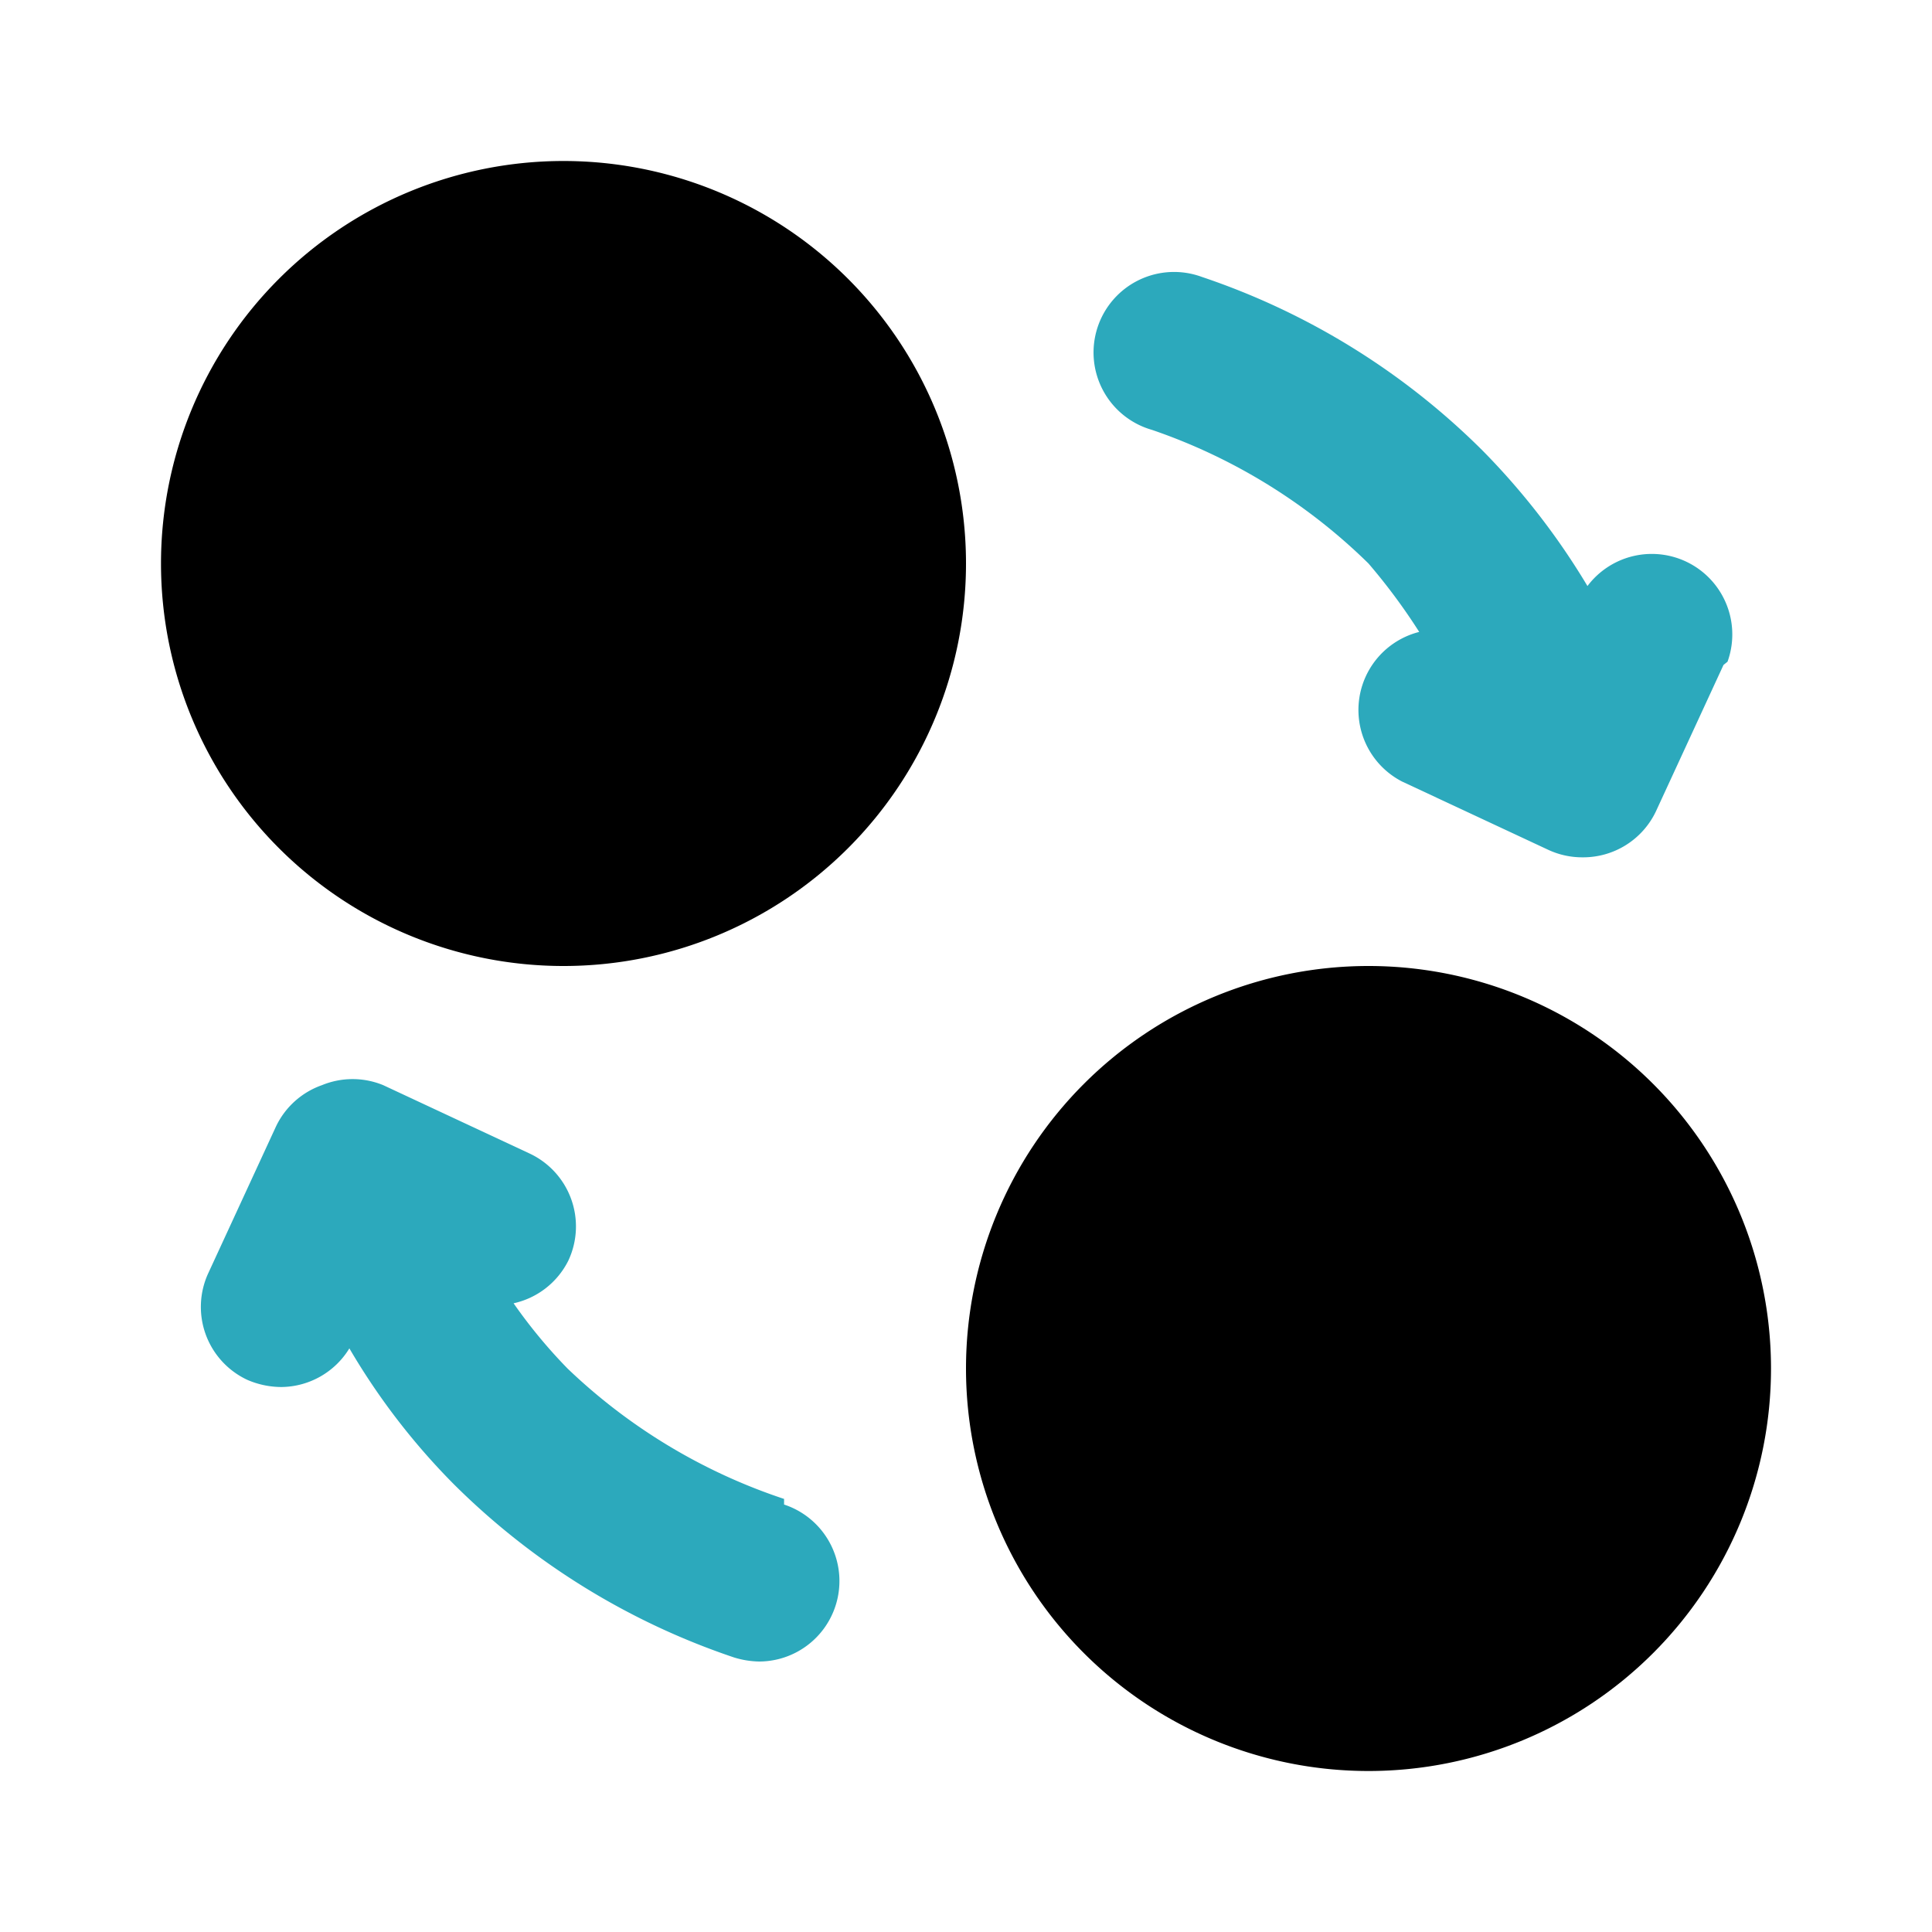
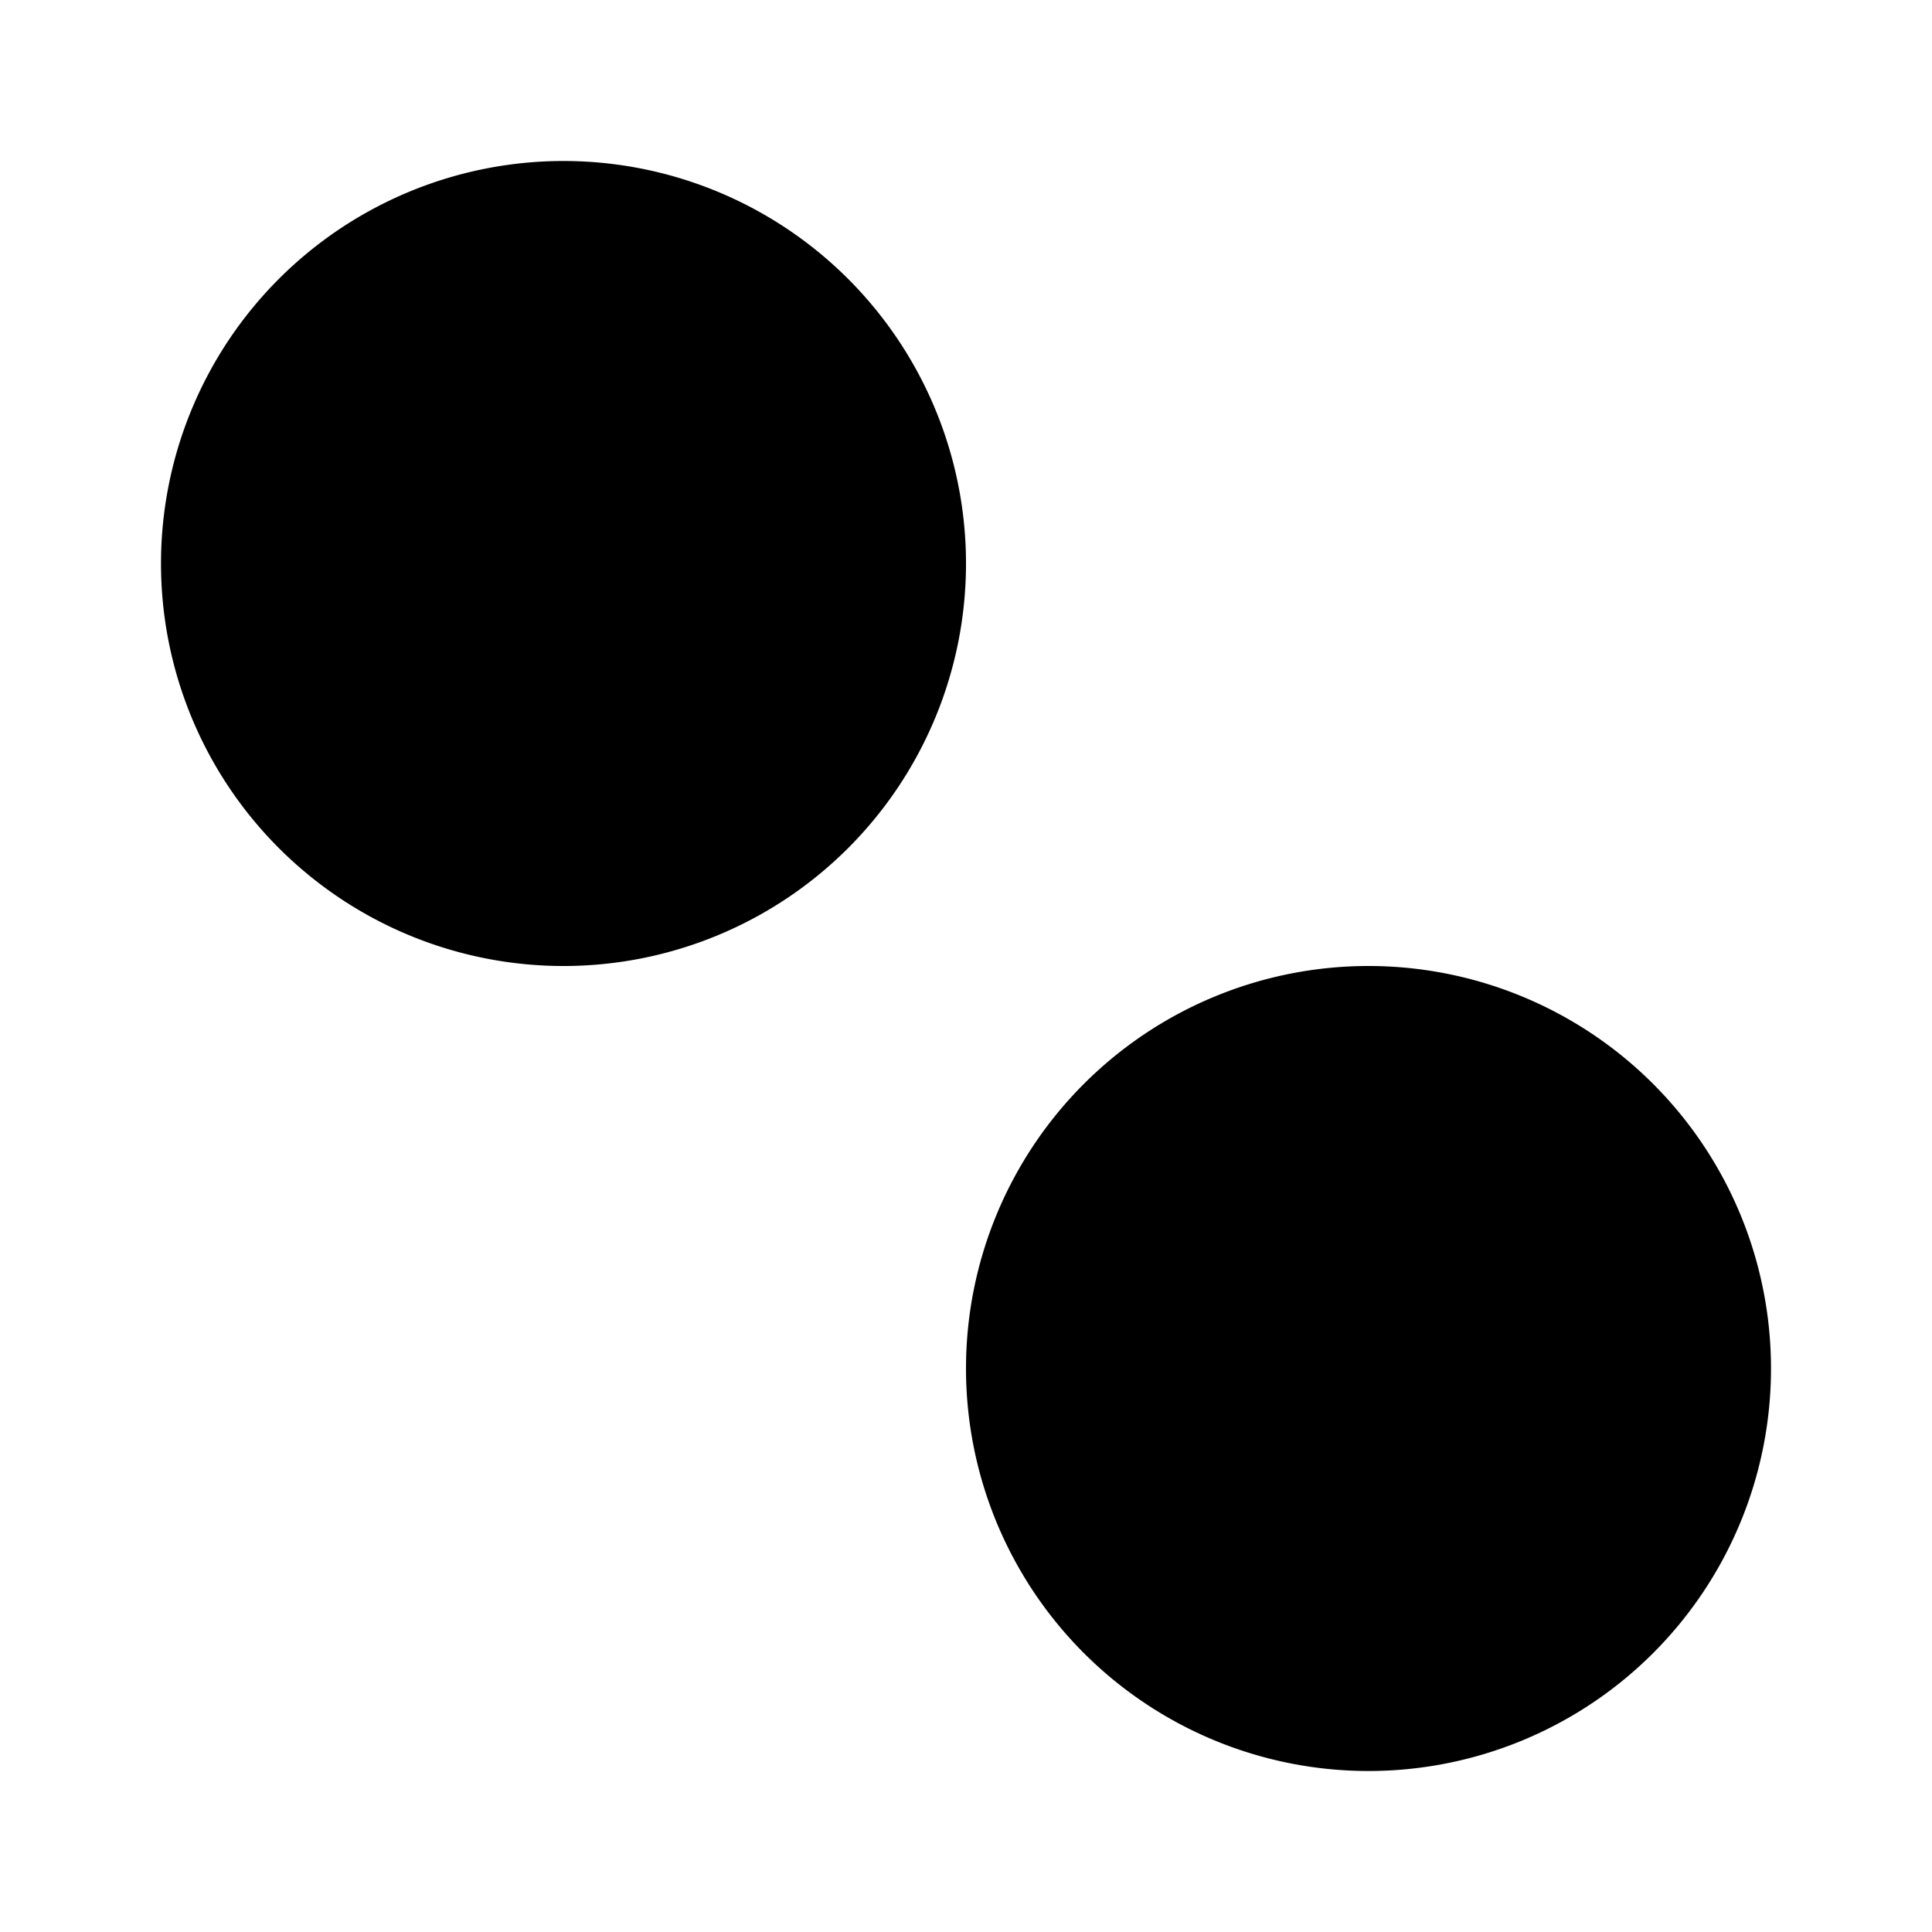
<svg xmlns="http://www.w3.org/2000/svg" fill="#000000" width="800px" height="800px" viewBox="0 0 24 24" id="exchange-5" data-name="Flat Color" class="icon flat-color">
-   <path id="secondary" d="M21.41,8.26l-.84,1.82a1,1,0,0,1-.91.57,1,1,0,0,1-.42-.09l-1.82-.85a1,1,0,0,1,.21-1.86A7.48,7.48,0,0,0,17,7a7.13,7.13,0,0,0-2.69-1.66,1,1,0,1,1,.62-1.9,9,9,0,0,1,3.48,2.15,8.9,8.9,0,0,1,1.31,1.69,1,1,0,0,1,1.74.94ZM9.74,18.62A7.13,7.13,0,0,1,7.05,17a6.4,6.4,0,0,1-.67-.81,1,1,0,0,0,.68-.53,1,1,0,0,0-.48-1.33l-1.82-.85a1,1,0,0,0-.76,0,1,1,0,0,0-.57.51l-.84,1.82a1,1,0,0,0,.48,1.33,1.07,1.07,0,0,0,.43.09,1,1,0,0,0,.84-.48,8.46,8.46,0,0,0,1.3,1.69,9,9,0,0,0,3.48,2.15,1.12,1.12,0,0,0,.31.05,1,1,0,0,0,.31-1.95Z" style="fill: rgb(44, 169, 188);" />
  <path id="primary" d="M22,17a5,5,0,1,1-5-5A5,5,0,0,1,22,17ZM7,2a5,5,0,1,0,5,5A5,5,0,0,0,7,2Z" style="fill: rgb(0, 0, 0);" />
</svg>